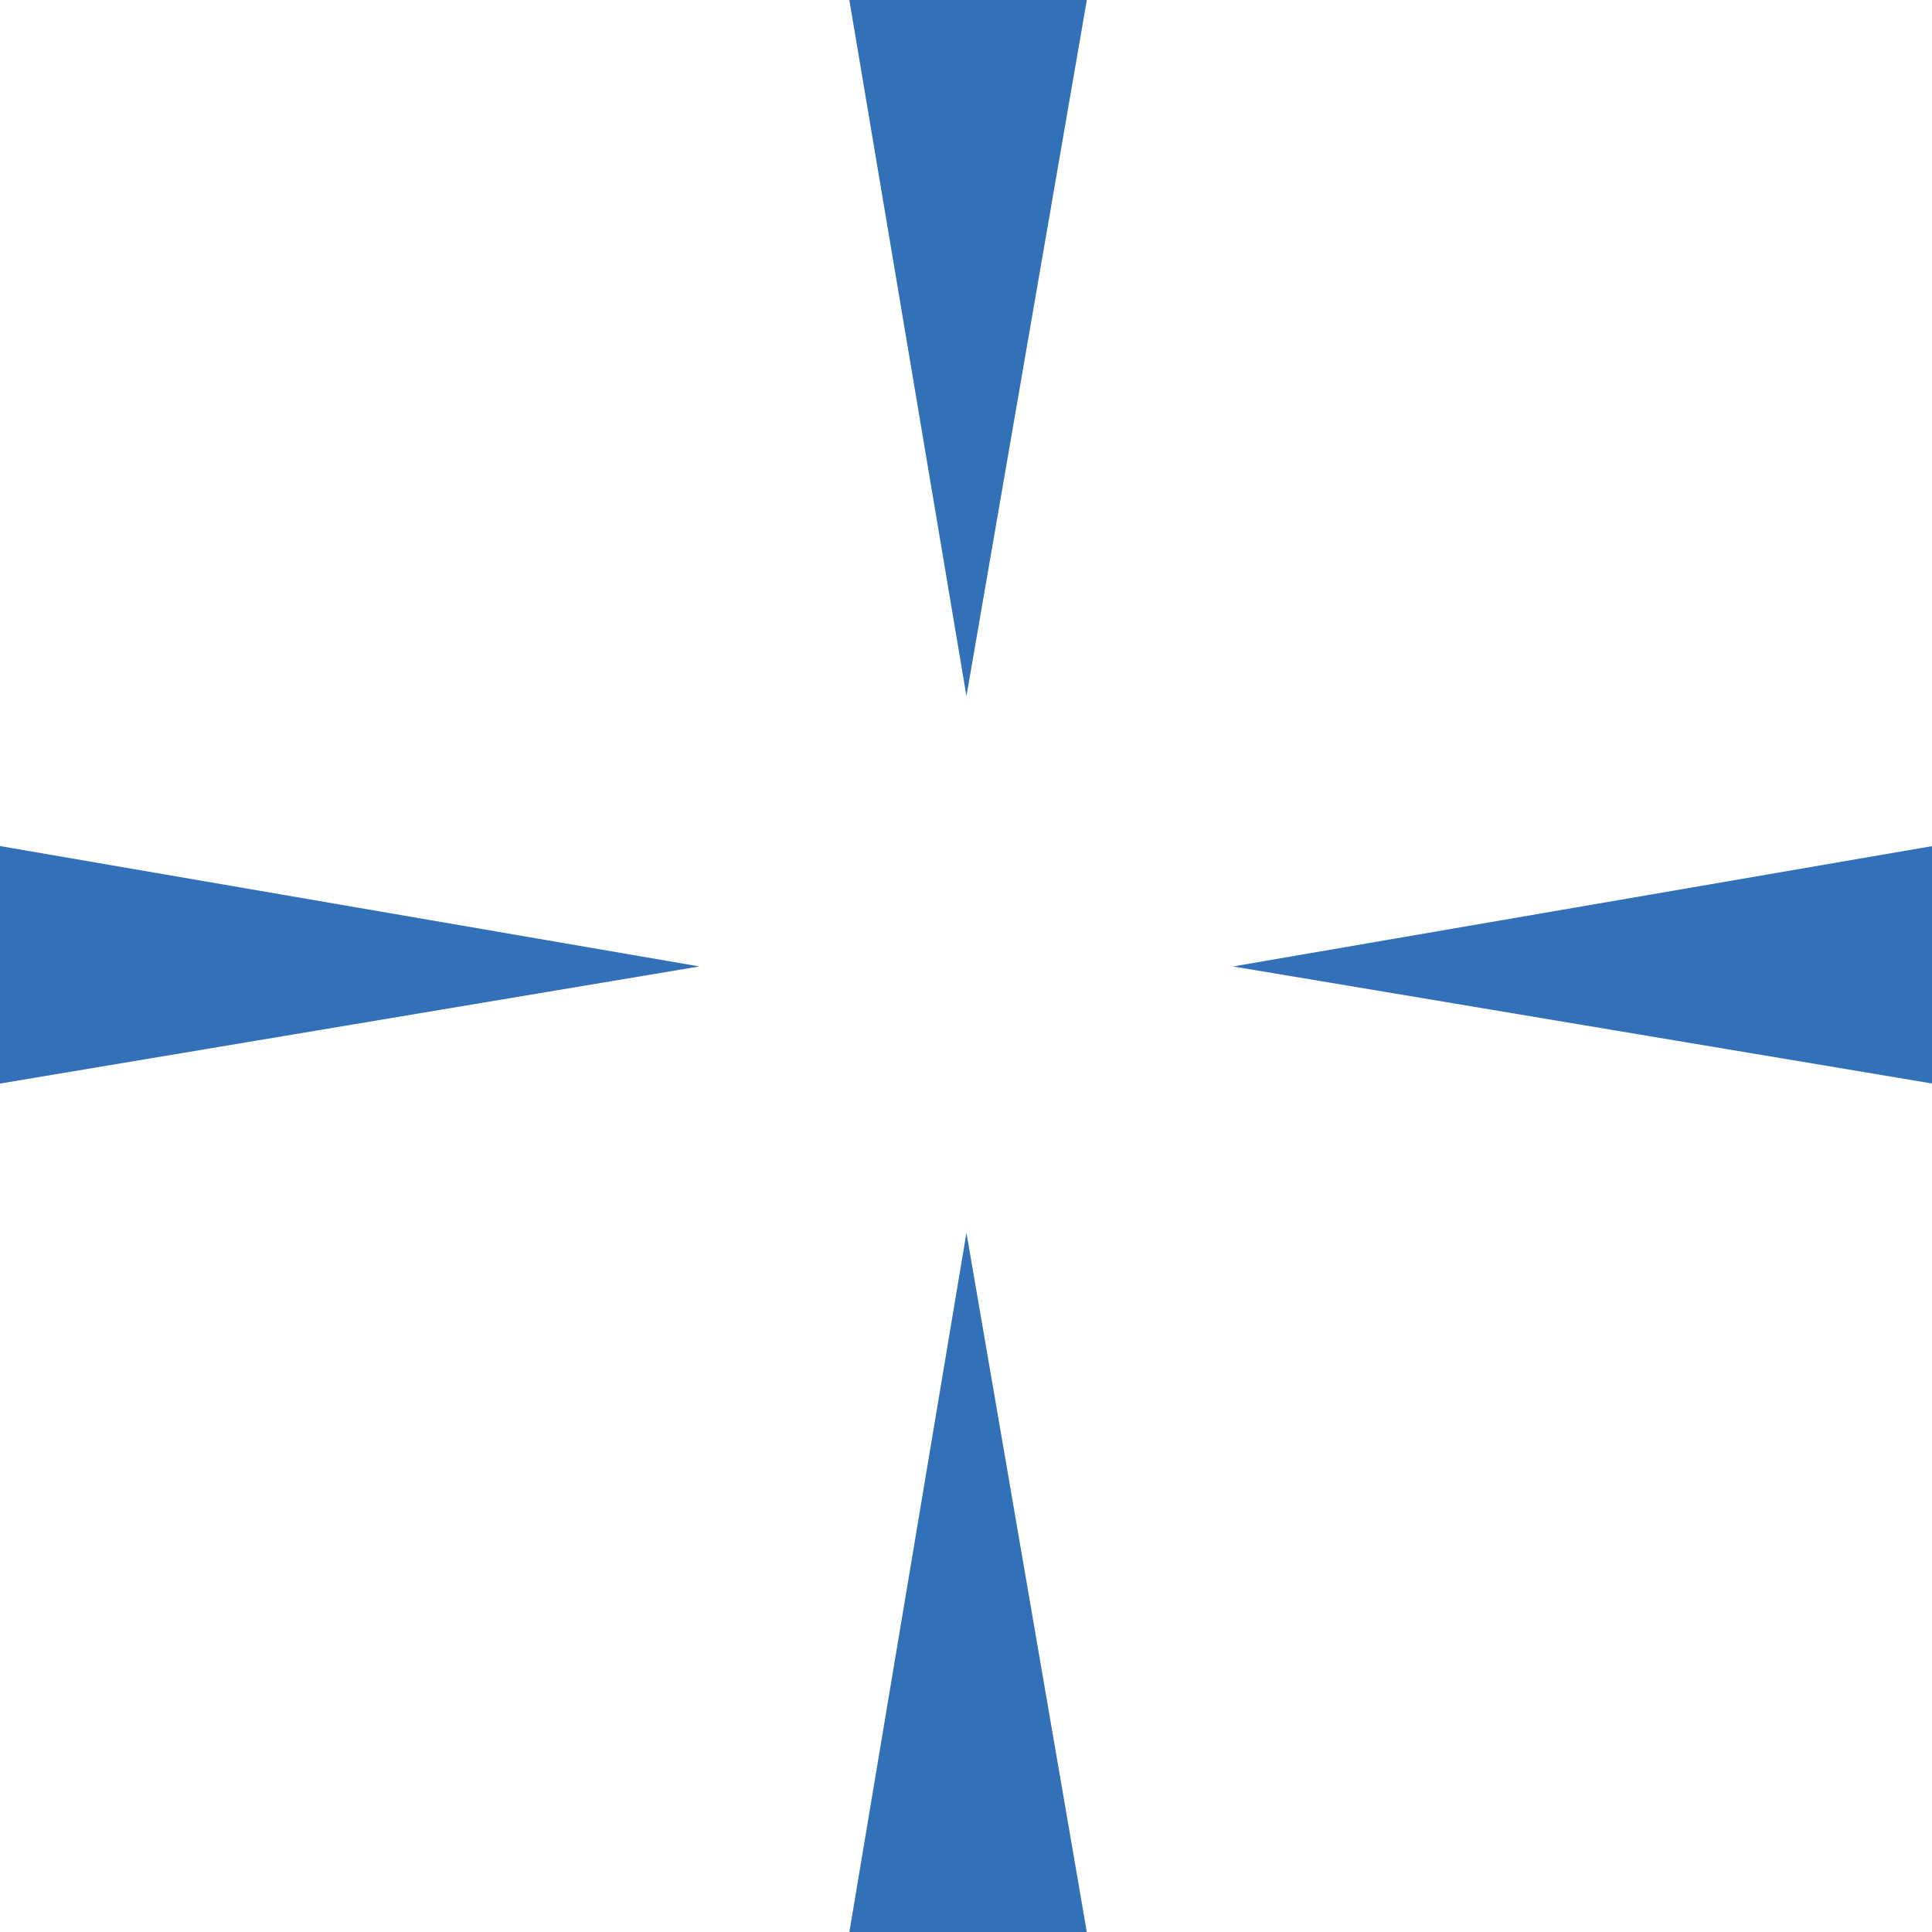
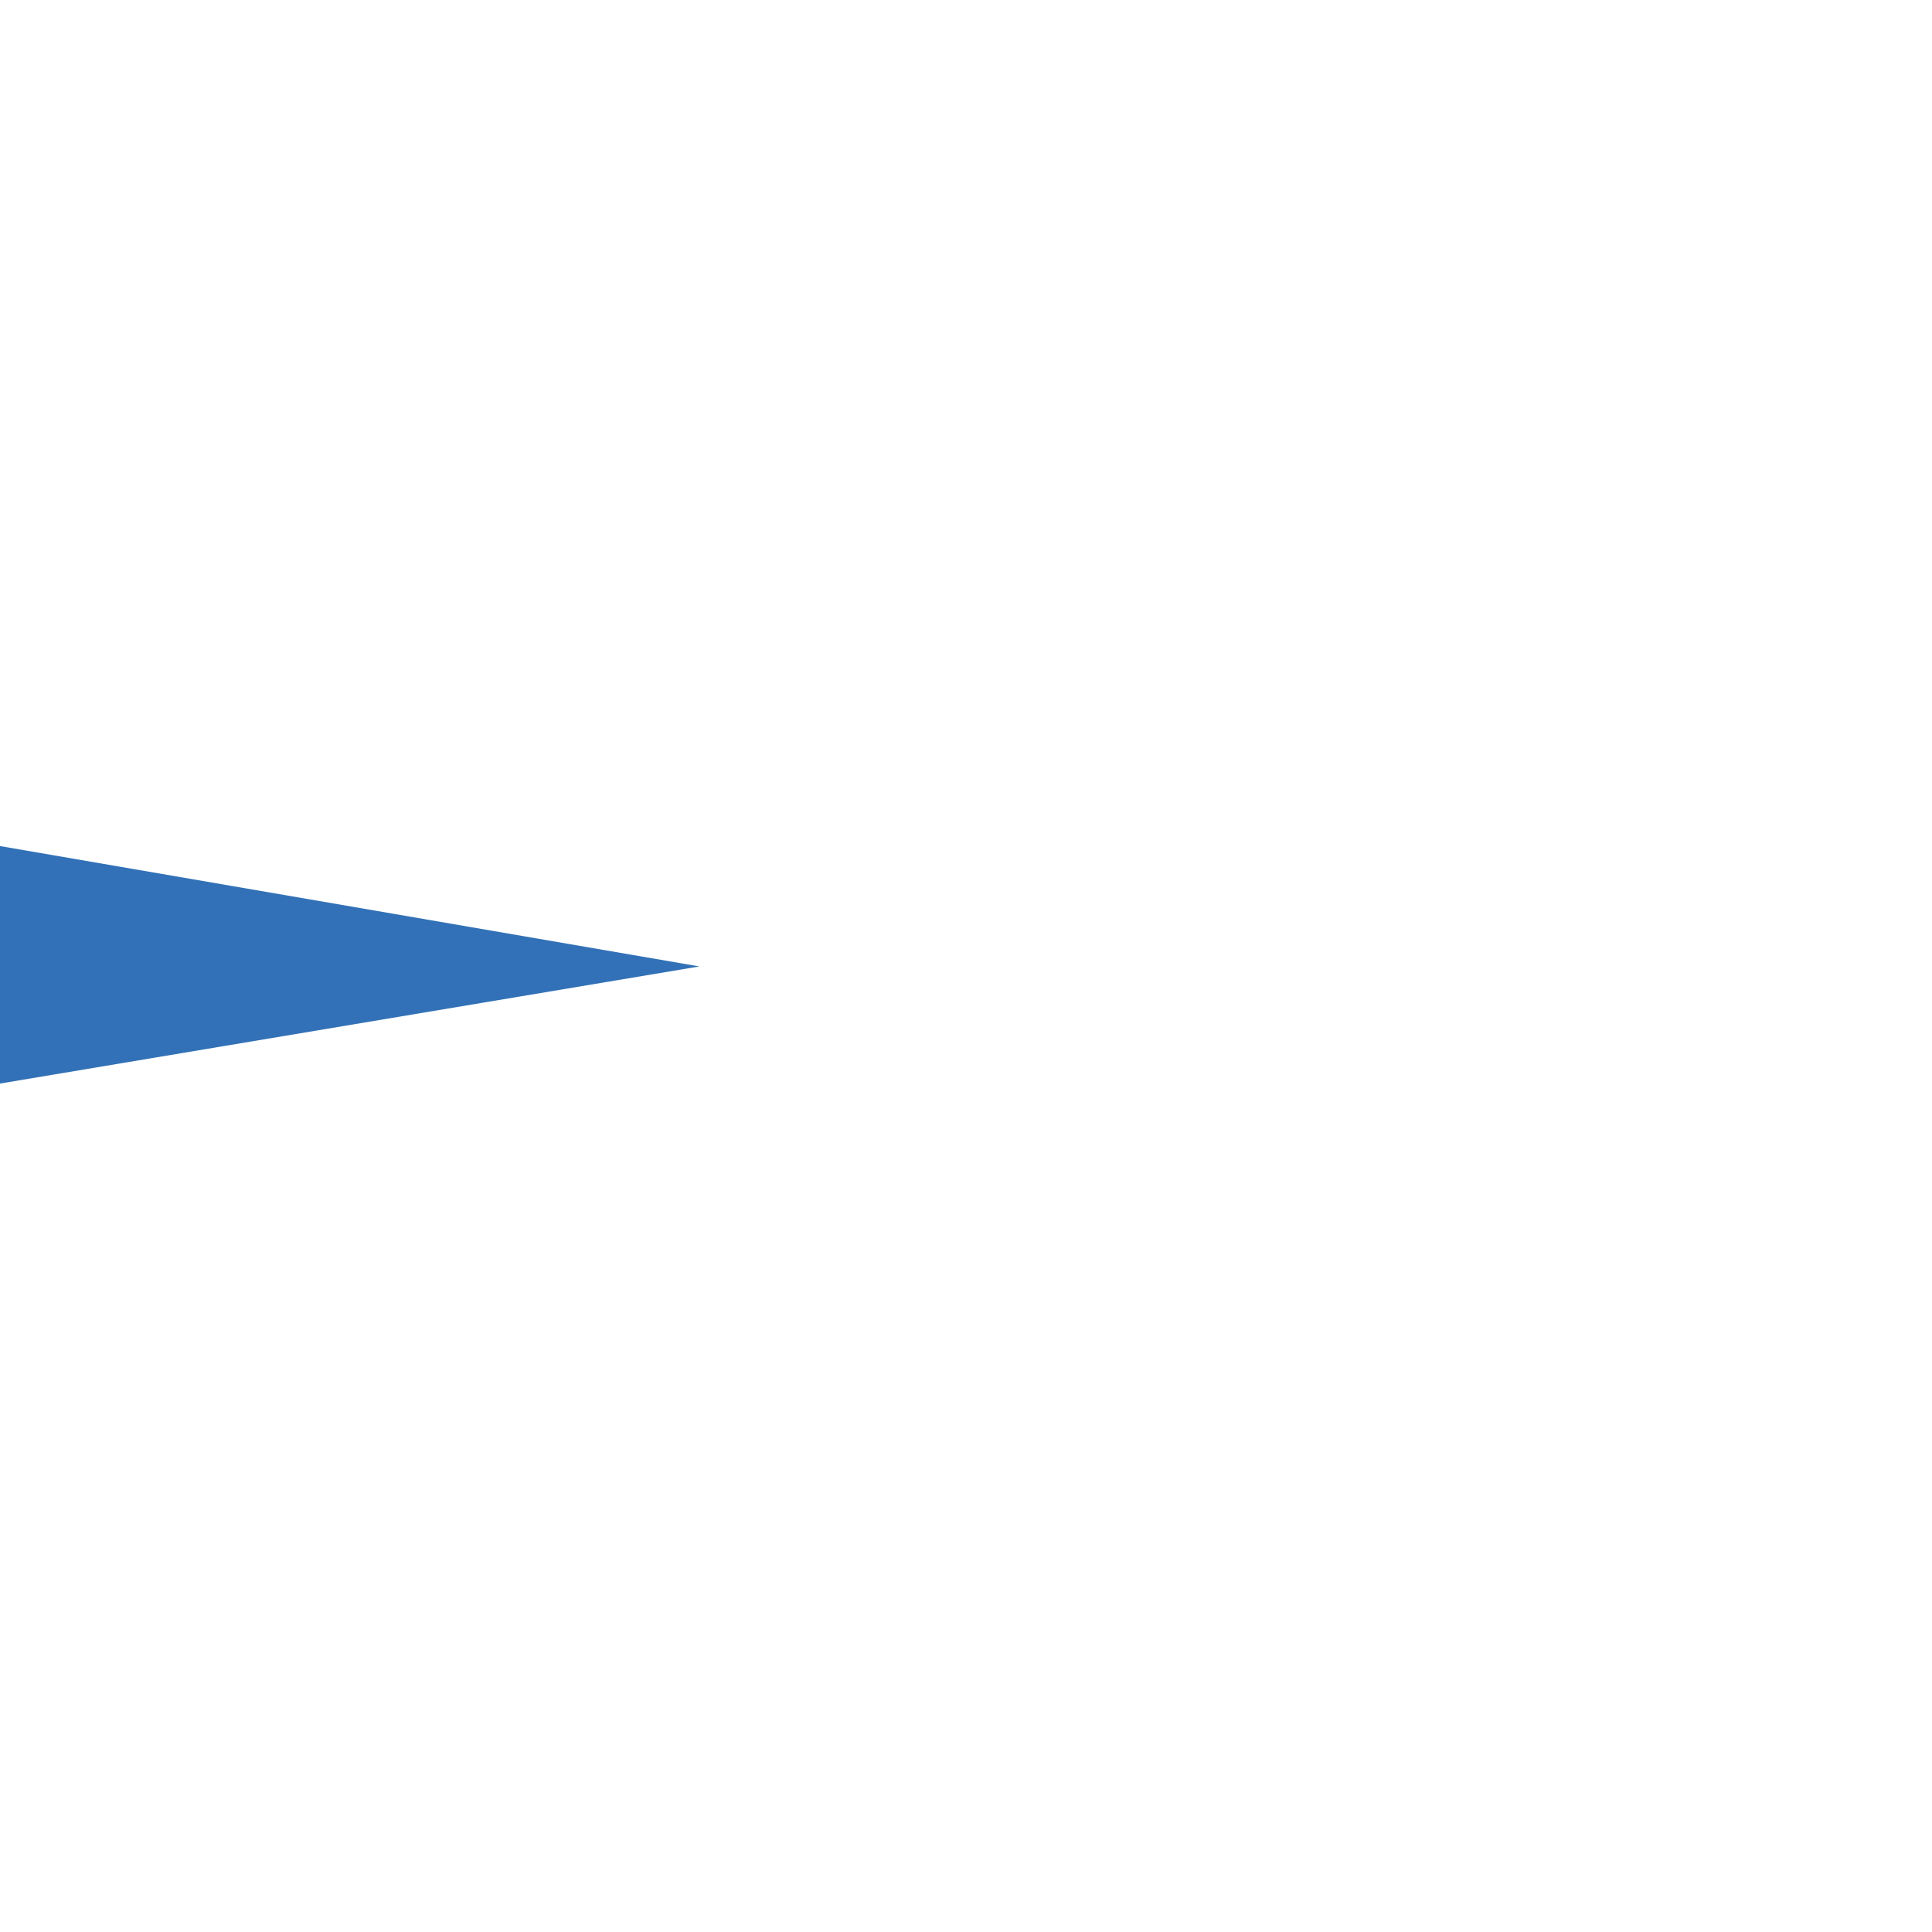
<svg xmlns="http://www.w3.org/2000/svg" width="13" height="13" viewBox="0 0 13 13" fill="none">
-   <path d="M7.313 13.001H5.715L6.503 8.295L7.313 13.001Z" fill="#3271B7" />
-   <path d="M5.715 0H7.313L6.503 4.684L5.715 0Z" fill="#3271B7" />
-   <path d="M13.003 5.693V7.291L8.297 6.503L13.003 5.693Z" fill="#3271B7" />
  <path d="M0 7.291V5.693L4.706 6.503L0 7.291Z" fill="#3271B7" />
</svg>